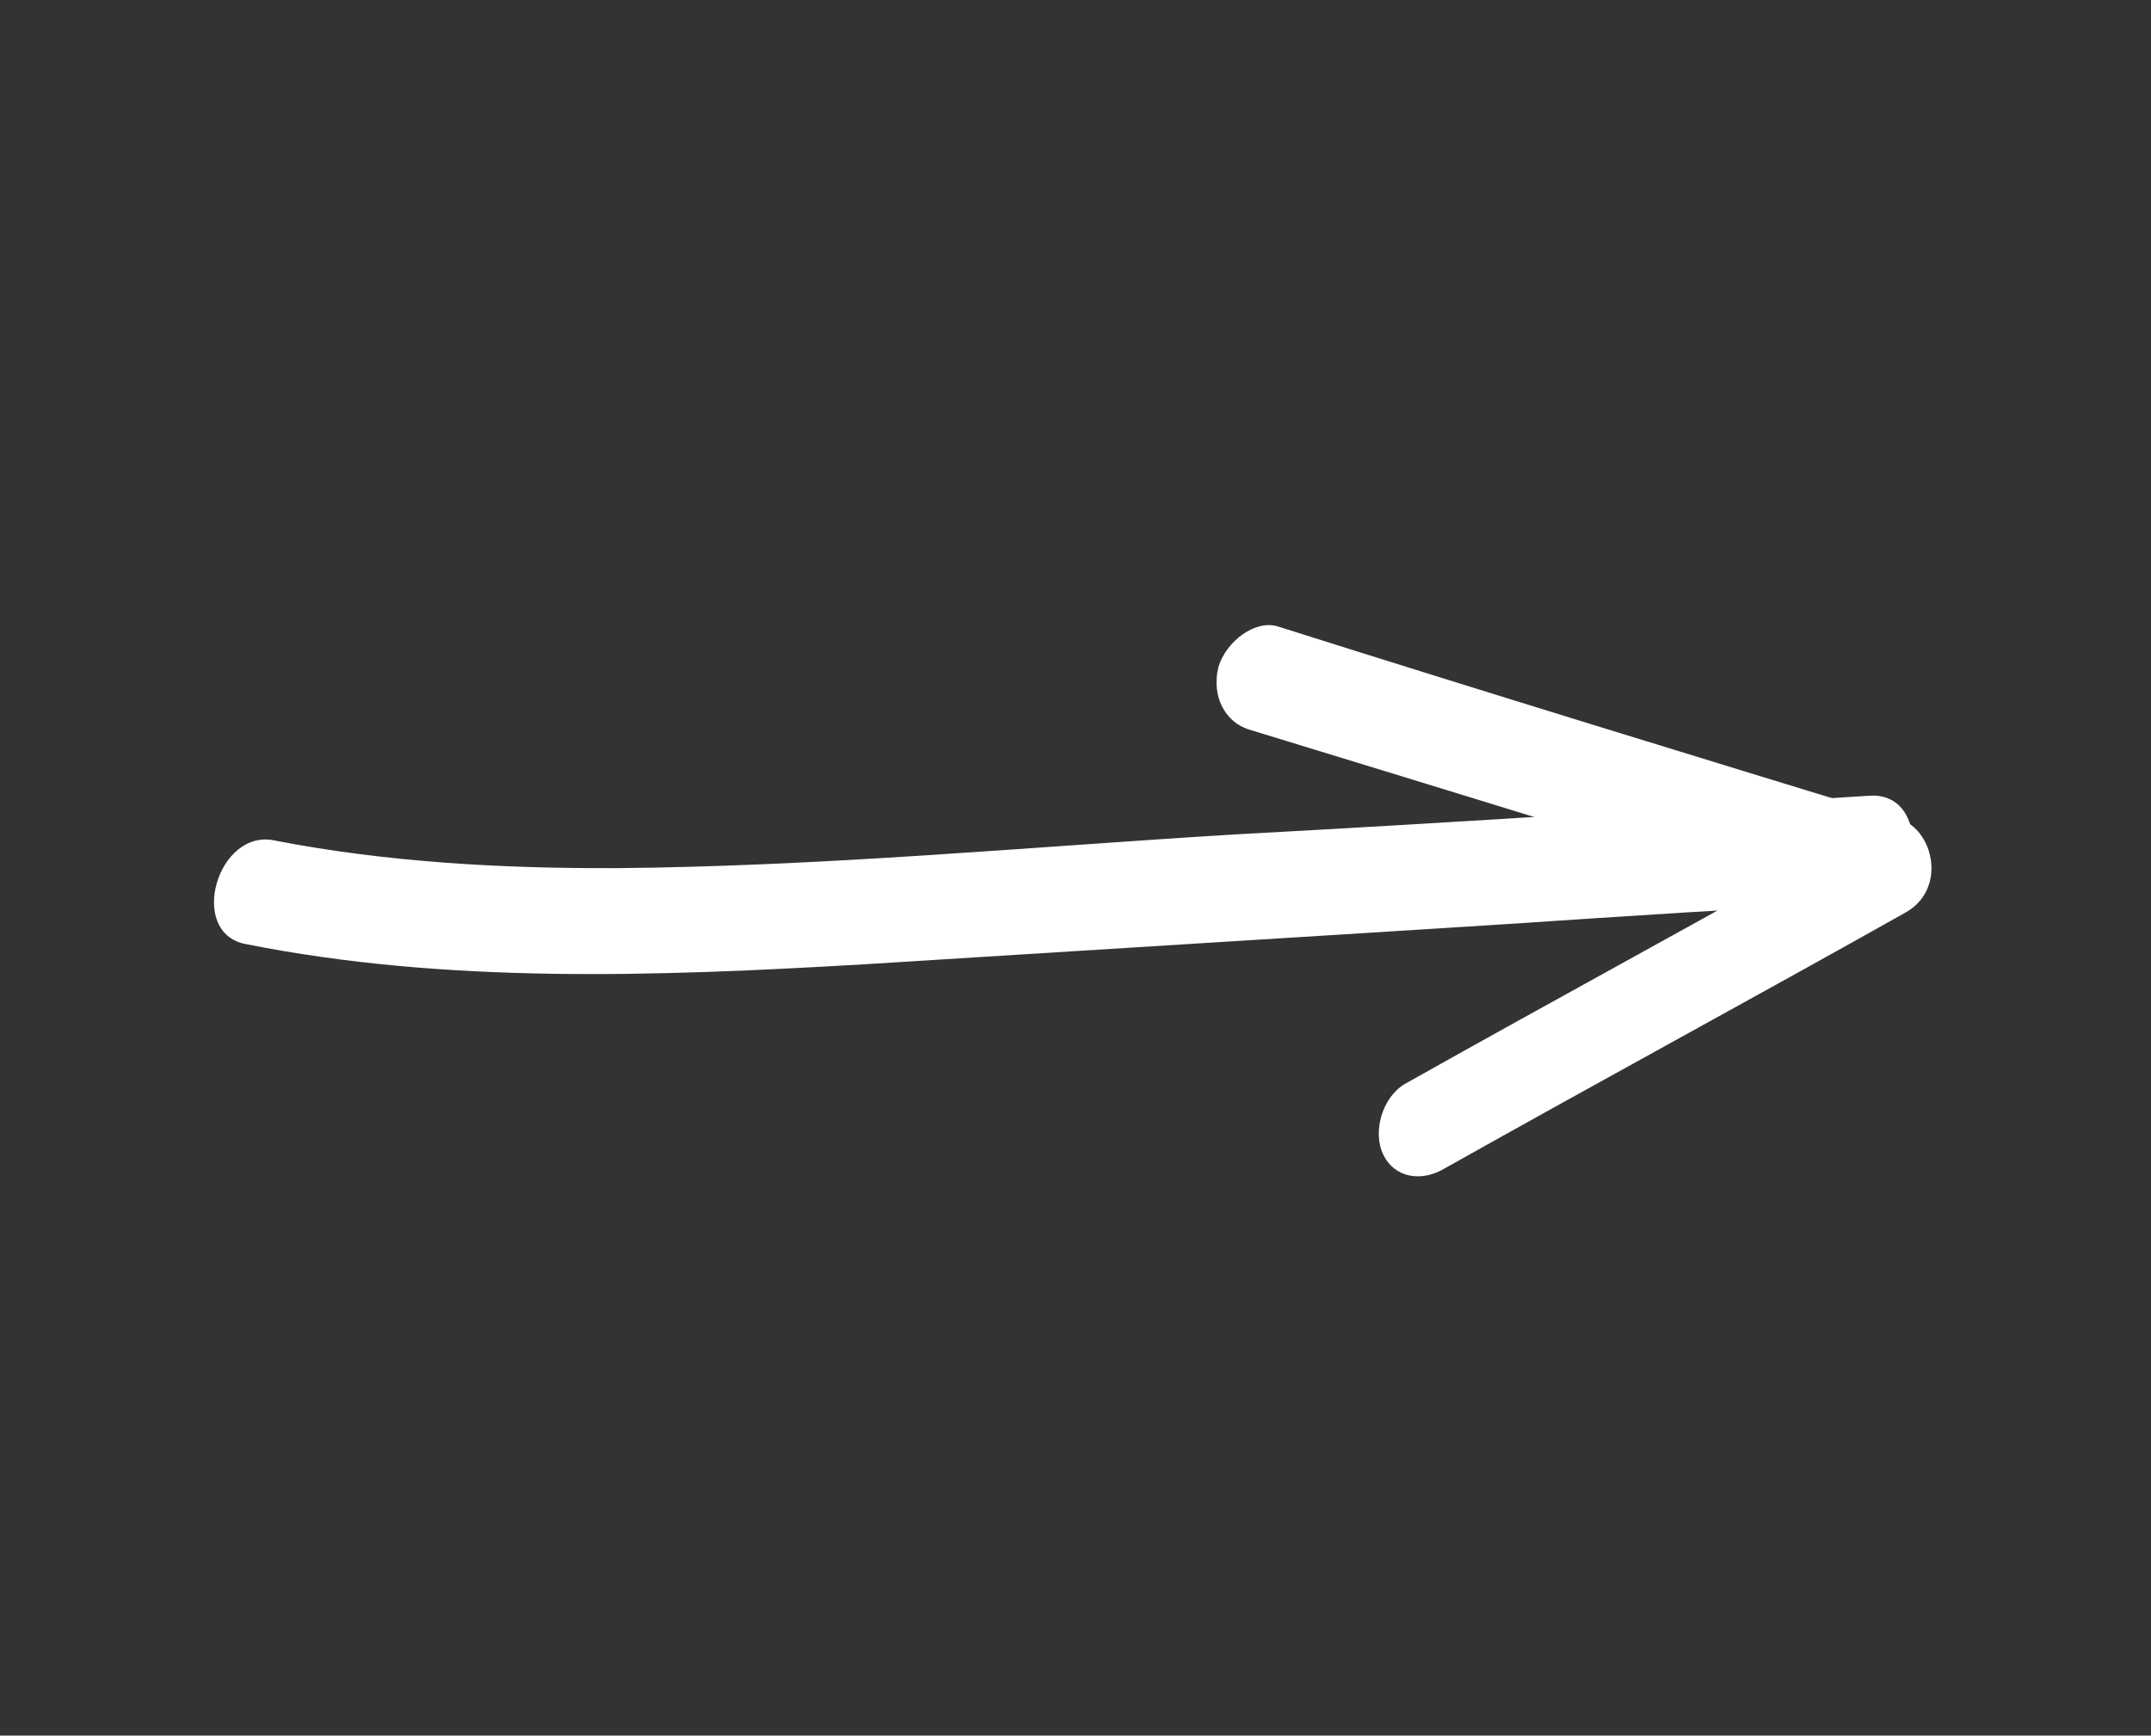
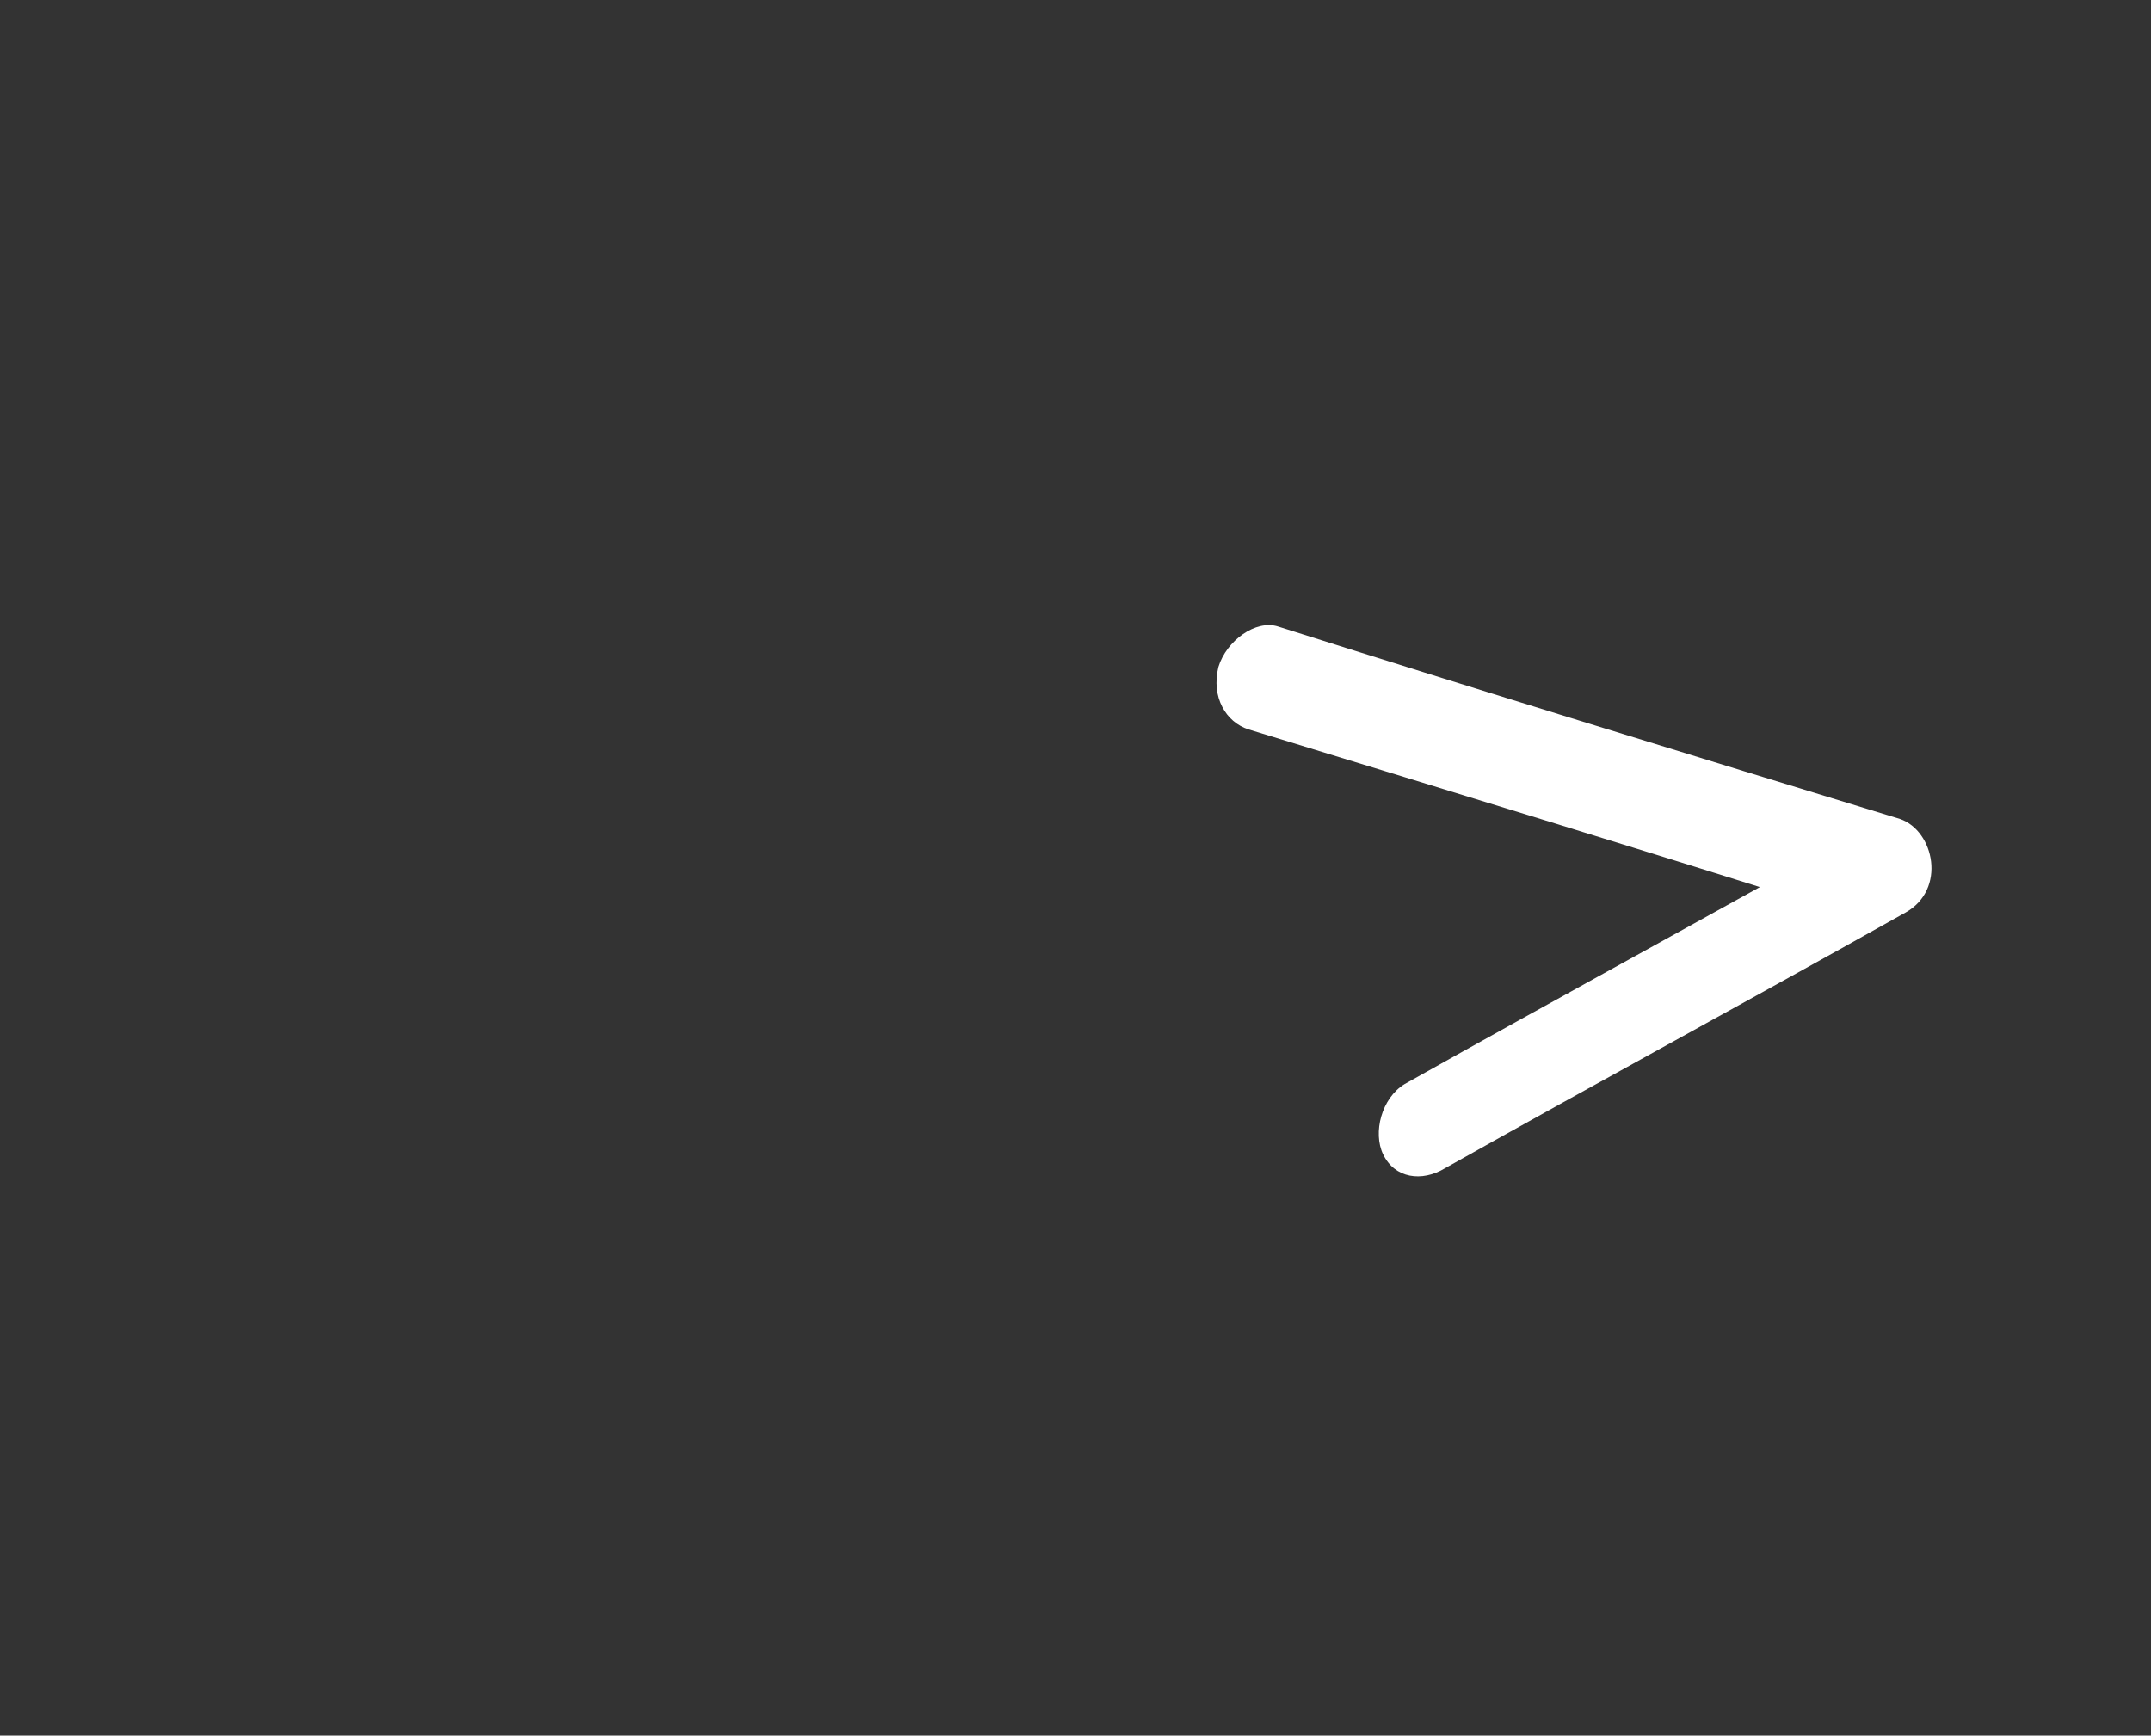
<svg xmlns="http://www.w3.org/2000/svg" width="57" height="46" viewBox="0 0 57 46" fill="none">
  <rect x="0" y="0" width="57" height="46" fill="#333333" stroke="none" />
-   <path d="M6.505 25.02C11.831 26.082 17.37 25.881 22.894 25.558C28.53 25.201 34.214 24.855 39.849 24.497C43.036 24.285 46.222 24.073 49.392 23.917C51.009 23.817 51.165 20.989 49.548 21.089C43.912 21.446 38.324 21.815 32.704 22.116C27.229 22.451 21.752 22.965 16.31 23.009C13.284 23.02 10.26 22.852 7.301 22.281C5.766 21.924 4.954 24.718 6.505 25.02Z" fill="white" />
  <path d="M33.084 19.331C38.584 21.014 44.084 22.697 49.568 24.433C49.514 23.625 49.461 22.817 49.424 21.955C45.367 24.235 41.28 26.451 37.223 28.731C36.607 29.105 36.376 30.021 36.652 30.594C36.958 31.231 37.678 31.335 38.294 30.961C42.351 28.681 46.439 26.465 50.496 24.185C51.585 23.575 51.258 22.023 50.352 21.707C44.852 20.024 39.352 18.341 33.868 16.605C33.275 16.415 32.5 16.982 32.288 17.674C32.09 18.483 32.49 19.141 33.084 19.331Z" fill="white" />
</svg>